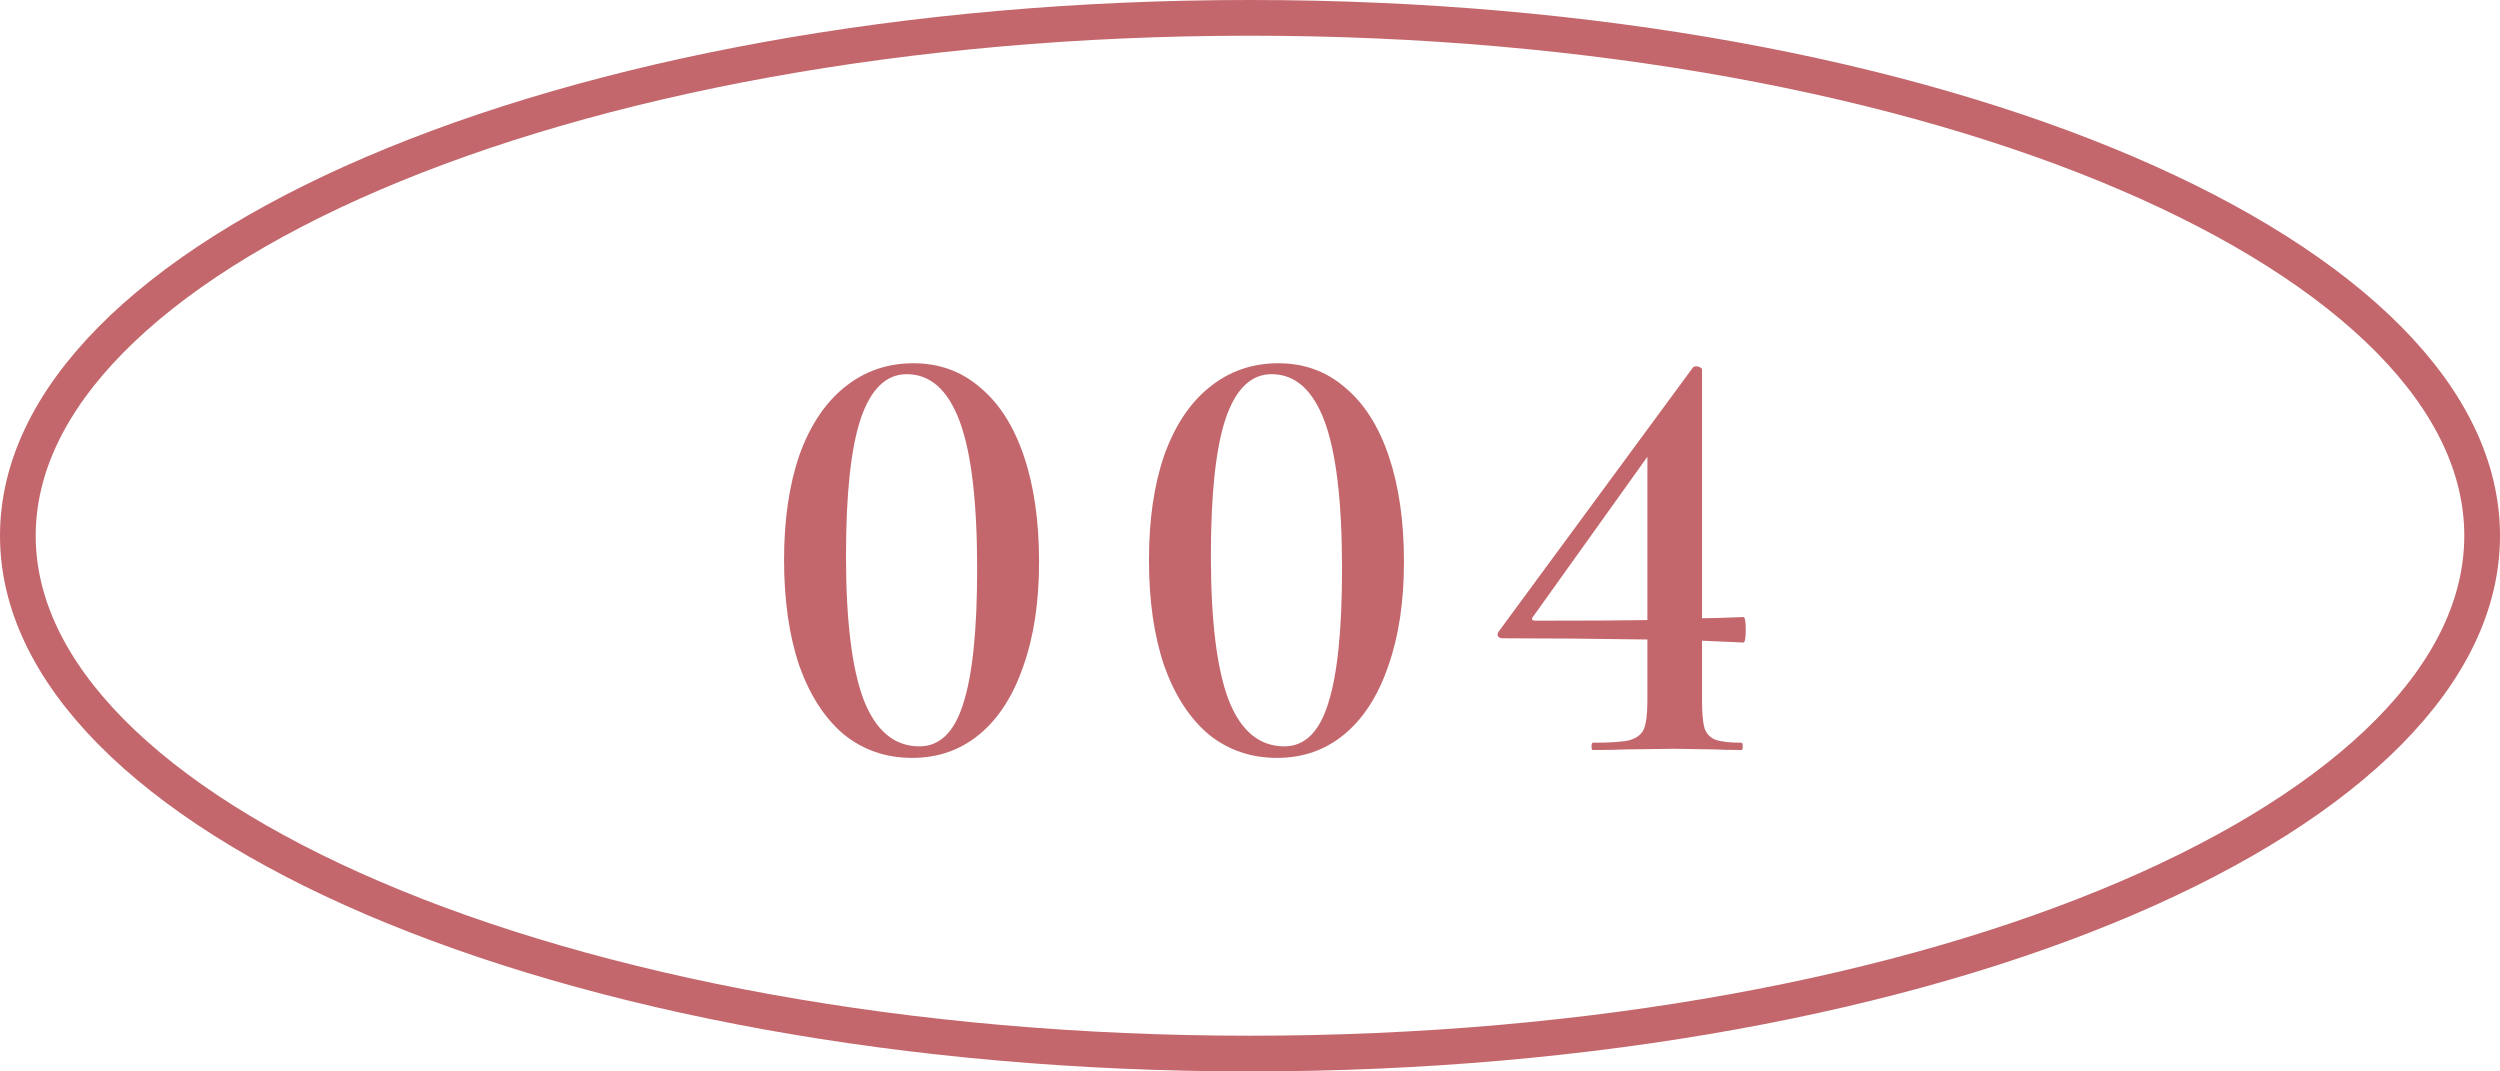
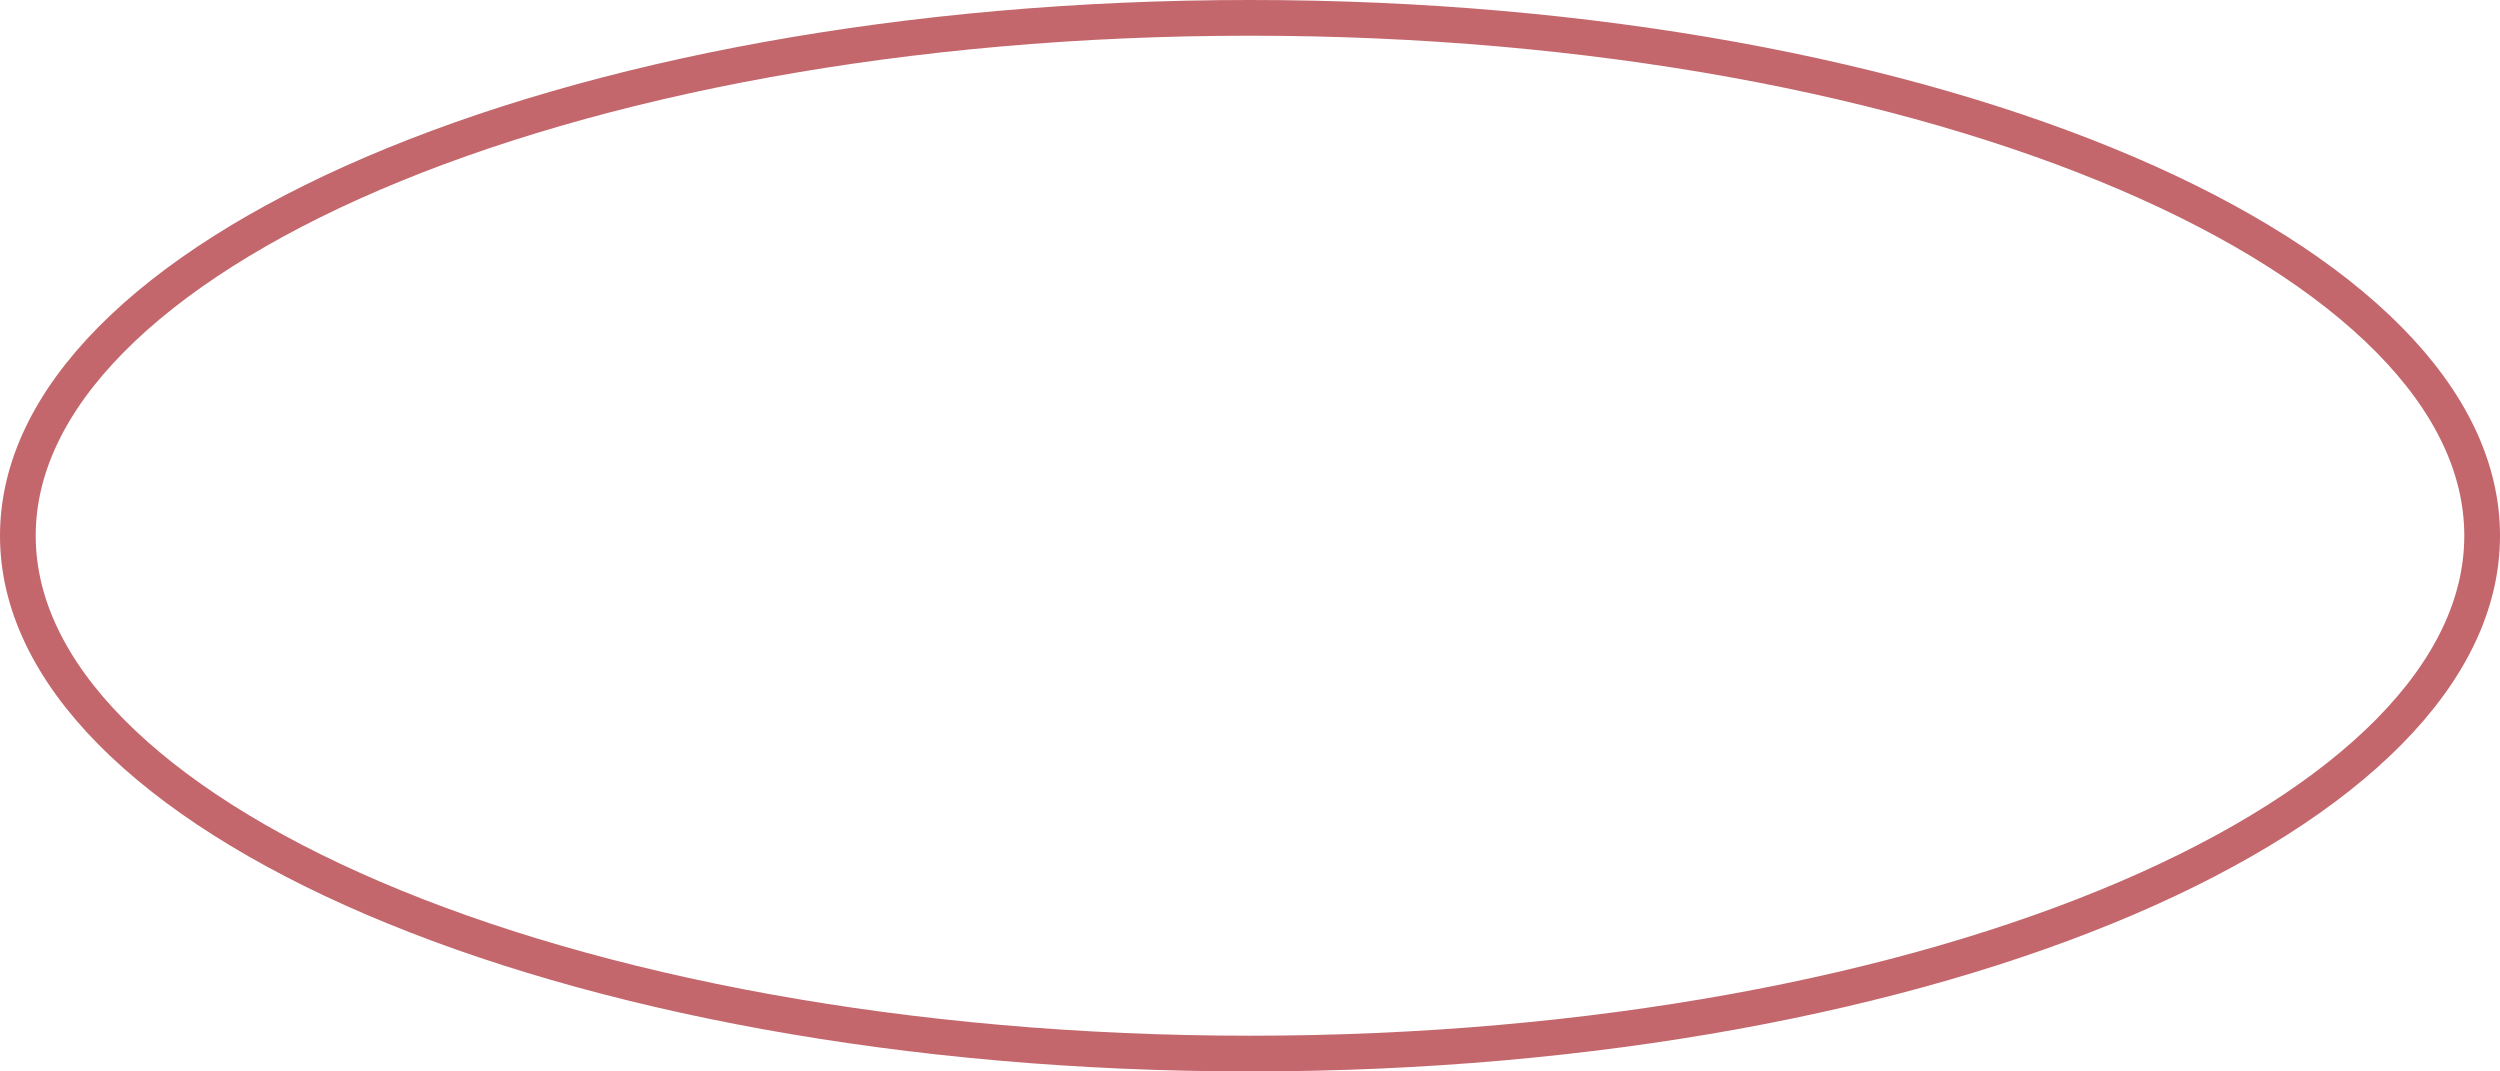
<svg xmlns="http://www.w3.org/2000/svg" width="70" height="30" viewBox="0 0 70 30" fill="none">
  <path d="M69.5 15C69.5 16.902 68.603 18.756 66.894 20.488C65.183 22.221 62.682 23.806 59.552 25.147C53.294 27.829 44.614 29.5 35 29.5C25.386 29.5 16.706 27.829 10.448 25.147C7.318 23.806 4.818 22.221 3.106 20.488C1.397 18.756 0.5 16.902 0.5 15C0.5 13.098 1.397 11.244 3.106 9.513C4.818 7.779 7.318 6.194 10.448 4.853C16.706 2.171 25.386 0.5 35 0.5C44.614 0.5 53.294 2.171 59.552 4.853C62.682 6.194 65.183 7.779 66.894 9.513C68.603 11.244 69.5 13.098 69.5 15Z" stroke="#C3676C" />
-   <path d="M25.541 21.221C24.805 21.221 24.164 21 23.62 20.558C23.087 20.105 22.674 19.464 22.379 18.637C22.096 17.798 21.954 16.812 21.954 15.679C21.954 14.557 22.096 13.582 22.379 12.755C22.674 11.928 23.093 11.293 23.637 10.851C24.192 10.398 24.838 10.171 25.575 10.171C26.3 10.171 26.924 10.398 27.445 10.851C27.978 11.293 28.386 11.933 28.669 12.772C28.953 13.611 29.094 14.597 29.094 15.73C29.094 16.852 28.947 17.827 28.652 18.654C28.369 19.481 27.961 20.116 27.428 20.558C26.895 21 26.267 21.221 25.541 21.221ZM25.745 20.898C26.312 20.898 26.72 20.501 26.969 19.708C27.23 18.903 27.36 17.645 27.36 15.934C27.36 14.041 27.196 12.659 26.867 11.786C26.538 10.913 26.046 10.477 25.388 10.477C24.81 10.477 24.38 10.896 24.096 11.735C23.824 12.562 23.688 13.837 23.688 15.56C23.688 17.373 23.852 18.716 24.181 19.589C24.521 20.462 25.043 20.898 25.745 20.898ZM35.758 21.221C35.021 21.221 34.381 21 33.837 20.558C33.304 20.105 32.89 19.464 32.596 18.637C32.312 17.798 32.171 16.812 32.171 15.679C32.171 14.557 32.312 13.582 32.596 12.755C32.89 11.928 33.31 11.293 33.854 10.851C34.409 10.398 35.055 10.171 35.792 10.171C36.517 10.171 37.14 10.398 37.662 10.851C38.194 11.293 38.602 11.933 38.886 12.772C39.169 13.611 39.311 14.597 39.311 15.73C39.311 16.852 39.163 17.827 38.869 18.654C38.585 19.481 38.177 20.116 37.645 20.558C37.112 21 36.483 21.221 35.758 21.221ZM35.962 20.898C36.528 20.898 36.936 20.501 37.186 19.708C37.446 18.903 37.577 17.645 37.577 15.934C37.577 14.041 37.412 12.659 37.084 11.786C36.755 10.913 36.262 10.477 35.605 10.477C35.027 10.477 34.596 10.896 34.313 11.735C34.041 12.562 33.905 13.837 33.905 15.56C33.905 17.373 34.069 18.716 34.398 19.589C34.738 20.462 35.259 20.898 35.962 20.898ZM48.813 17.277C48.859 17.277 48.881 17.396 48.881 17.634C48.881 17.872 48.859 17.991 48.813 17.991L47.657 17.94V19.623C47.657 19.963 47.68 20.218 47.725 20.388C47.782 20.547 47.884 20.654 48.031 20.711C48.19 20.768 48.434 20.796 48.762 20.796C48.785 20.796 48.796 20.83 48.796 20.898C48.796 20.966 48.785 21 48.762 21C48.434 21 48.179 20.994 47.997 20.983L46.875 20.966L45.549 20.983C45.323 20.994 45.005 21 44.597 21C44.575 21 44.563 20.966 44.563 20.898C44.563 20.83 44.575 20.796 44.597 20.796C45.085 20.796 45.425 20.773 45.617 20.728C45.821 20.671 45.957 20.569 46.025 20.422C46.093 20.263 46.127 19.997 46.127 19.623V17.906C44.654 17.883 43.305 17.872 42.081 17.872C42.025 17.872 41.979 17.855 41.945 17.821C41.923 17.776 41.928 17.73 41.962 17.685L47.402 10.29C47.425 10.267 47.459 10.256 47.504 10.256C47.538 10.256 47.572 10.267 47.606 10.29C47.64 10.301 47.657 10.324 47.657 10.358V17.311C47.884 17.311 48.269 17.3 48.813 17.277ZM43.016 17.379C44.501 17.379 45.538 17.373 46.127 17.362V12.789L42.931 17.26C42.863 17.339 42.892 17.379 43.016 17.379Z" fill="#C3676C" />
</svg>